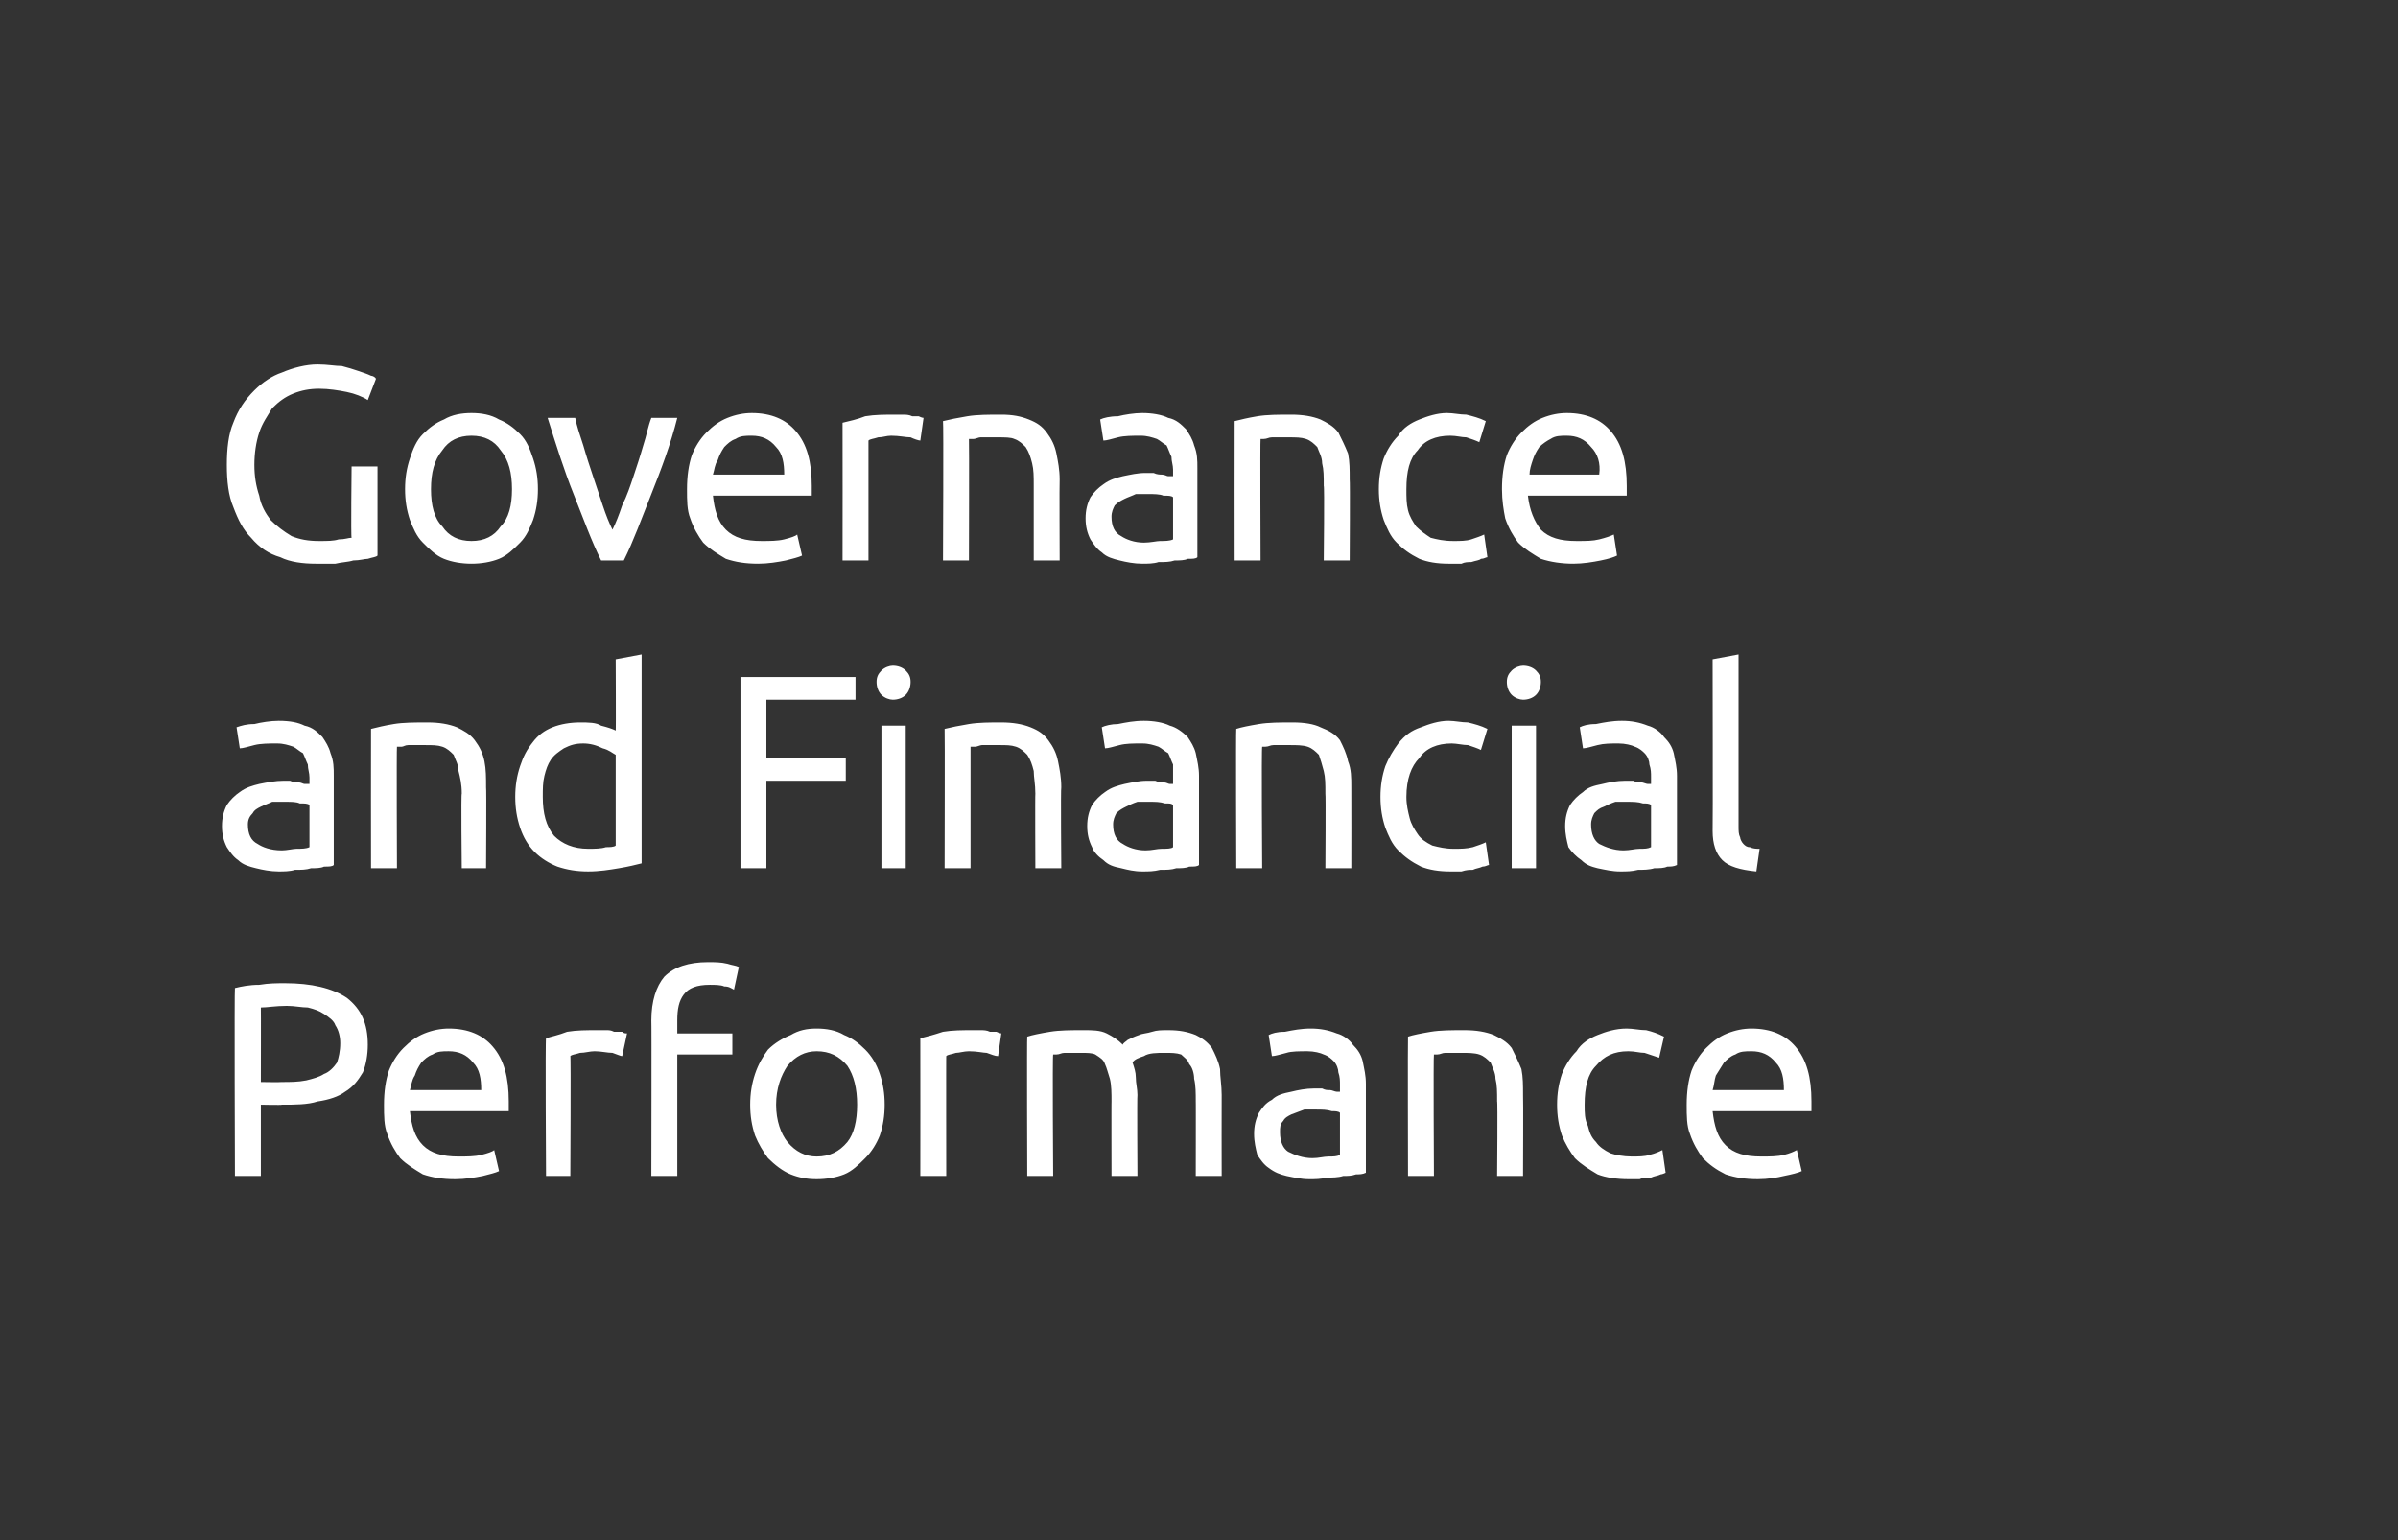
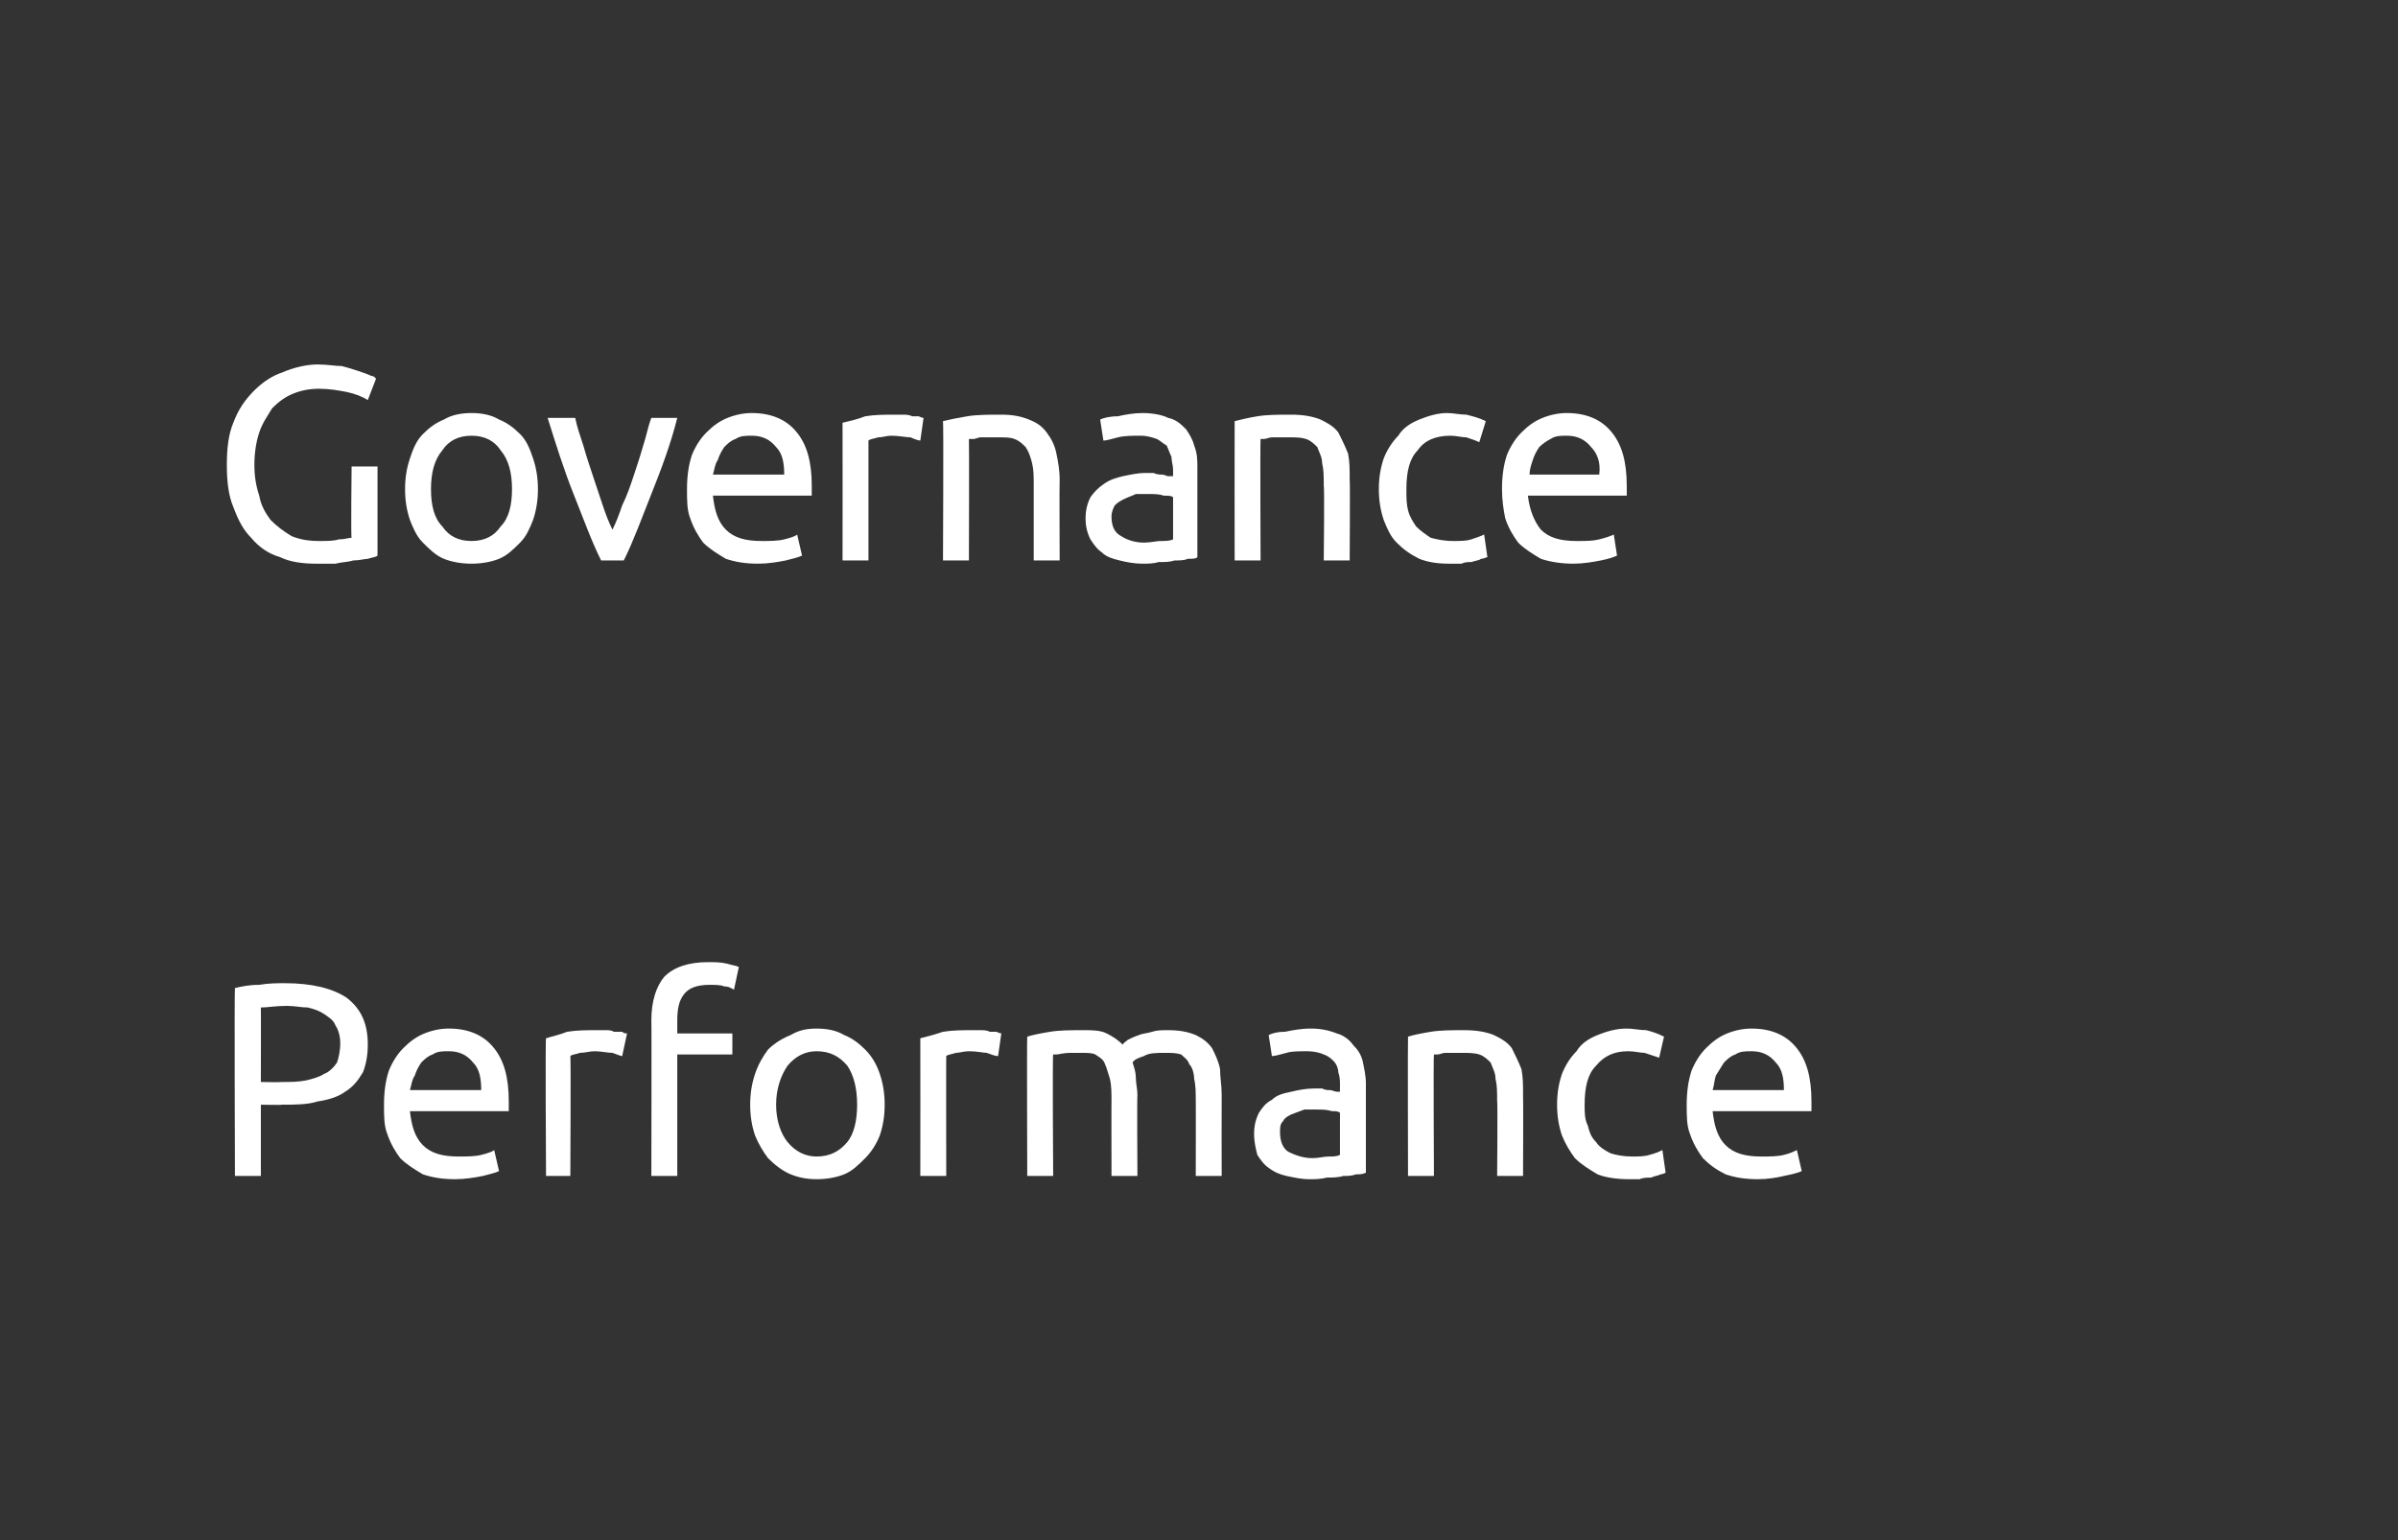
<svg xmlns="http://www.w3.org/2000/svg" version="1.1" width="148px" height="95.1px" viewBox="0 0 148 95.1">
  <rect x="0" y="0" width="148" height="95.1" fill="#333333" stroke="none" />
  <desc>Governance and Financial Performance</desc>
  <defs />
  <g id="Polygon67431">
-     <path d="M 17.6 60.7 C 19.2 60.7 20.5 61 21.4 61.6 C 22.3 62.3 22.7 63.2 22.7 64.5 C 22.7 65.1 22.6 65.7 22.4 66.2 C 22.1 66.7 21.8 67.1 21.3 67.4 C 20.9 67.7 20.3 67.9 19.6 68 C 19 68.2 18.2 68.2 17.4 68.2 C 17.42 68.23 16.1 68.2 16.1 68.2 L 16.1 72.6 L 14.5 72.6 C 14.5 72.6 14.46 60.98 14.5 61 C 14.9 60.9 15.4 60.8 16 60.8 C 16.6 60.7 17.1 60.7 17.6 60.7 Z M 17.7 62.1 C 17 62.1 16.5 62.2 16.1 62.2 C 16.11 62.19 16.1 66.8 16.1 66.8 C 16.1 66.8 17.35 66.82 17.4 66.8 C 17.9 66.8 18.4 66.8 18.9 66.7 C 19.3 66.6 19.7 66.5 20 66.3 C 20.3 66.2 20.6 65.9 20.8 65.6 C 20.9 65.3 21 64.9 21 64.4 C 21 64 20.9 63.6 20.7 63.3 C 20.6 63 20.3 62.8 20 62.6 C 19.7 62.4 19.4 62.3 19 62.2 C 18.6 62.2 18.2 62.1 17.7 62.1 Z M 23.7 68.2 C 23.7 67.4 23.8 66.7 24 66.1 C 24.2 65.6 24.5 65.1 24.9 64.7 C 25.3 64.3 25.7 64 26.2 63.8 C 26.7 63.6 27.2 63.5 27.7 63.5 C 28.9 63.5 29.8 63.9 30.4 64.6 C 31.1 65.4 31.4 66.5 31.4 68 C 31.4 68.1 31.4 68.2 31.4 68.3 C 31.4 68.4 31.4 68.5 31.4 68.6 C 31.4 68.6 25.3 68.6 25.3 68.6 C 25.4 69.5 25.6 70.2 26.1 70.7 C 26.6 71.2 27.3 71.4 28.3 71.4 C 28.8 71.4 29.3 71.4 29.7 71.3 C 30.1 71.2 30.4 71.1 30.5 71 C 30.5 71 30.8 72.3 30.8 72.3 C 30.6 72.4 30.2 72.5 29.8 72.6 C 29.3 72.7 28.7 72.8 28.1 72.8 C 27.3 72.8 26.7 72.7 26.1 72.5 C 25.6 72.2 25.1 71.9 24.7 71.5 C 24.4 71.1 24.1 70.6 23.9 70 C 23.7 69.5 23.7 68.9 23.7 68.2 Z M 29.7 67.3 C 29.7 66.6 29.6 66 29.2 65.6 C 28.8 65.1 28.3 64.9 27.7 64.9 C 27.3 64.9 27 64.9 26.7 65.1 C 26.4 65.2 26.2 65.4 26 65.6 C 25.8 65.9 25.7 66.1 25.6 66.4 C 25.4 66.7 25.4 67 25.3 67.3 C 25.3 67.3 29.7 67.3 29.7 67.3 Z M 36.9 63.6 C 37.1 63.6 37.2 63.6 37.4 63.6 C 37.6 63.6 37.7 63.6 37.9 63.7 C 38.1 63.7 38.2 63.7 38.4 63.7 C 38.5 63.8 38.6 63.8 38.7 63.8 C 38.7 63.8 38.4 65.2 38.4 65.2 C 38.3 65.2 38.1 65.1 37.8 65 C 37.5 65 37.1 64.9 36.7 64.9 C 36.4 64.9 36.1 65 35.8 65 C 35.5 65.1 35.3 65.1 35.2 65.2 C 35.24 65.17 35.2 72.6 35.2 72.6 L 33.7 72.6 C 33.7 72.6 33.65 64.13 33.7 64.1 C 34 64 34.5 63.9 35 63.7 C 35.6 63.6 36.2 63.6 36.9 63.6 Z M 43.7 59.4 C 44.1 59.4 44.5 59.4 44.9 59.5 C 45.2 59.6 45.4 59.6 45.6 59.7 C 45.6 59.7 45.3 61.1 45.3 61.1 C 45.1 61 45 60.9 44.7 60.9 C 44.5 60.8 44.1 60.8 43.8 60.8 C 43 60.8 42.5 61 42.2 61.4 C 41.9 61.8 41.8 62.3 41.8 63 C 41.8 62.99 41.8 63.8 41.8 63.8 L 45.2 63.8 L 45.2 65.1 L 41.8 65.1 L 41.8 72.6 L 40.2 72.6 C 40.2 72.6 40.22 62.96 40.2 63 C 40.2 61.8 40.5 60.9 41 60.3 C 41.6 59.7 42.5 59.4 43.7 59.4 Z M 54.6 68.2 C 54.6 68.9 54.5 69.5 54.3 70.1 C 54.1 70.6 53.8 71.1 53.4 71.5 C 53 71.9 52.6 72.3 52.1 72.5 C 51.6 72.7 51 72.8 50.4 72.8 C 49.8 72.8 49.3 72.7 48.8 72.5 C 48.3 72.3 47.8 71.9 47.4 71.5 C 47.1 71.1 46.8 70.6 46.6 70.1 C 46.4 69.5 46.3 68.9 46.3 68.2 C 46.3 67.5 46.4 66.9 46.6 66.3 C 46.8 65.7 47.1 65.2 47.4 64.8 C 47.8 64.4 48.3 64.1 48.8 63.9 C 49.3 63.6 49.8 63.5 50.4 63.5 C 51 63.5 51.6 63.6 52.1 63.9 C 52.6 64.1 53 64.4 53.4 64.8 C 53.8 65.2 54.1 65.7 54.3 66.3 C 54.5 66.9 54.6 67.5 54.6 68.2 Z M 52.9 68.2 C 52.9 67.2 52.7 66.4 52.3 65.8 C 51.8 65.2 51.2 64.9 50.4 64.9 C 49.7 64.9 49.1 65.2 48.6 65.8 C 48.2 66.4 47.9 67.2 47.9 68.2 C 47.9 69.2 48.2 70 48.6 70.5 C 49.1 71.1 49.7 71.4 50.4 71.4 C 51.2 71.4 51.8 71.1 52.3 70.5 C 52.7 70 52.9 69.2 52.9 68.2 Z M 60.1 63.6 C 60.2 63.6 60.4 63.6 60.5 63.6 C 60.7 63.6 60.9 63.6 61.1 63.7 C 61.2 63.7 61.4 63.7 61.5 63.7 C 61.7 63.8 61.8 63.8 61.8 63.8 C 61.8 63.8 61.6 65.2 61.6 65.2 C 61.4 65.2 61.2 65.1 60.9 65 C 60.7 65 60.3 64.9 59.8 64.9 C 59.5 64.9 59.2 65 59 65 C 58.7 65.1 58.5 65.1 58.4 65.2 C 58.39 65.17 58.4 72.6 58.4 72.6 L 56.8 72.6 C 56.8 72.6 56.81 64.13 56.8 64.1 C 57.2 64 57.6 63.9 58.2 63.7 C 58.8 63.6 59.4 63.6 60.1 63.6 Z M 63.4 64 C 63.7 63.9 64.2 63.8 64.8 63.7 C 65.4 63.6 66.1 63.6 66.9 63.6 C 67.4 63.6 67.9 63.6 68.3 63.8 C 68.7 64 69 64.2 69.3 64.5 C 69.3 64.4 69.5 64.3 69.6 64.2 C 69.8 64.1 70 64 70.3 63.9 C 70.5 63.8 70.8 63.8 71.1 63.7 C 71.4 63.6 71.7 63.6 72.1 63.6 C 72.8 63.6 73.3 63.7 73.8 63.9 C 74.2 64.1 74.5 64.3 74.8 64.7 C 75 65.1 75.2 65.5 75.3 66 C 75.3 66.5 75.4 67 75.4 67.6 C 75.39 67.63 75.4 72.6 75.4 72.6 L 73.8 72.6 C 73.8 72.6 73.81 67.97 73.8 68 C 73.8 67.5 73.8 67 73.7 66.6 C 73.7 66.3 73.6 65.9 73.4 65.7 C 73.3 65.4 73.1 65.3 72.9 65.1 C 72.6 65 72.3 65 71.9 65 C 71.4 65 70.9 65 70.6 65.2 C 70.3 65.3 70 65.4 69.9 65.6 C 70 65.9 70.1 66.2 70.1 66.5 C 70.1 66.9 70.2 67.2 70.2 67.6 C 70.17 67.63 70.2 72.6 70.2 72.6 L 68.6 72.6 C 68.6 72.6 68.59 67.97 68.6 68 C 68.6 67.5 68.6 67 68.5 66.6 C 68.4 66.3 68.3 65.9 68.2 65.7 C 68.1 65.4 67.9 65.3 67.6 65.1 C 67.4 65 67.1 65 66.7 65 C 66.5 65 66.4 65 66.2 65 C 66 65 65.8 65 65.7 65 C 65.5 65 65.4 65.1 65.2 65.1 C 65.1 65.1 65 65.1 65 65.1 C 64.95 65.13 65 72.6 65 72.6 L 63.4 72.6 C 63.4 72.6 63.37 64.01 63.4 64 Z M 81 71.5 C 81.4 71.5 81.7 71.4 82 71.4 C 82.3 71.4 82.5 71.4 82.7 71.3 C 82.7 71.3 82.7 68.7 82.7 68.7 C 82.6 68.6 82.4 68.6 82.2 68.6 C 81.9 68.5 81.6 68.5 81.2 68.5 C 81 68.5 80.7 68.5 80.5 68.5 C 80.2 68.6 80 68.7 79.7 68.8 C 79.5 68.9 79.3 69 79.2 69.2 C 79 69.4 79 69.6 79 69.9 C 79 70.5 79.2 70.9 79.5 71.1 C 79.9 71.3 80.4 71.5 81 71.5 Z M 80.9 63.5 C 81.5 63.5 82 63.6 82.5 63.8 C 82.9 63.9 83.3 64.2 83.5 64.5 C 83.8 64.8 84 65.1 84.1 65.5 C 84.2 66 84.3 66.4 84.3 66.9 C 84.3 66.9 84.3 72.4 84.3 72.4 C 84.1 72.5 83.9 72.5 83.7 72.5 C 83.4 72.6 83.2 72.6 82.9 72.6 C 82.6 72.7 82.2 72.7 81.9 72.7 C 81.5 72.8 81.2 72.8 80.8 72.8 C 80.3 72.8 79.9 72.7 79.4 72.6 C 79 72.5 78.7 72.4 78.3 72.1 C 78 71.9 77.8 71.6 77.6 71.3 C 77.5 70.9 77.4 70.5 77.4 70 C 77.4 69.5 77.5 69.1 77.7 68.7 C 77.9 68.4 78.1 68.1 78.5 67.9 C 78.8 67.6 79.2 67.5 79.7 67.4 C 80.1 67.3 80.6 67.2 81.1 67.2 C 81.3 67.2 81.4 67.2 81.6 67.2 C 81.8 67.3 81.9 67.3 82.1 67.3 C 82.2 67.3 82.4 67.4 82.5 67.4 C 82.6 67.4 82.7 67.4 82.7 67.4 C 82.7 67.4 82.7 67 82.7 67 C 82.7 66.7 82.7 66.5 82.6 66.2 C 82.6 66 82.5 65.7 82.3 65.5 C 82.2 65.4 82 65.2 81.7 65.1 C 81.5 65 81.1 64.9 80.7 64.9 C 80.2 64.9 79.7 64.9 79.4 65 C 79 65.1 78.7 65.2 78.5 65.2 C 78.5 65.2 78.3 63.9 78.3 63.9 C 78.5 63.8 78.8 63.7 79.3 63.7 C 79.8 63.6 80.3 63.5 80.9 63.5 Z M 86.9 64 C 87.2 63.9 87.7 63.8 88.3 63.7 C 88.9 63.6 89.6 63.6 90.4 63.6 C 91.1 63.6 91.7 63.7 92.2 63.9 C 92.6 64.1 93 64.3 93.3 64.7 C 93.5 65.1 93.7 65.5 93.9 66 C 94 66.5 94 67 94 67.6 C 94.02 67.63 94 72.6 94 72.6 L 92.4 72.6 C 92.4 72.6 92.44 67.97 92.4 68 C 92.4 67.4 92.4 67 92.3 66.6 C 92.3 66.2 92.1 65.9 92 65.6 C 91.8 65.4 91.6 65.2 91.3 65.1 C 91 65 90.6 65 90.2 65 C 90.1 65 89.9 65 89.7 65 C 89.5 65 89.3 65 89.2 65 C 89 65 88.9 65.1 88.7 65.1 C 88.6 65.1 88.5 65.1 88.5 65.1 C 88.46 65.13 88.5 72.6 88.5 72.6 L 86.9 72.6 C 86.9 72.6 86.88 64.01 86.9 64 Z M 100.5 72.8 C 99.8 72.8 99.1 72.7 98.6 72.5 C 98.1 72.2 97.6 71.9 97.2 71.5 C 96.9 71.1 96.6 70.6 96.4 70.1 C 96.2 69.5 96.1 68.9 96.1 68.2 C 96.1 67.5 96.2 66.9 96.4 66.3 C 96.6 65.8 96.9 65.3 97.3 64.9 C 97.6 64.4 98.1 64.1 98.6 63.9 C 99.1 63.7 99.7 63.5 100.4 63.5 C 100.8 63.5 101.2 63.6 101.6 63.6 C 102 63.7 102.3 63.8 102.7 64 C 102.7 64 102.4 65.3 102.4 65.3 C 102.1 65.2 101.8 65.1 101.5 65 C 101.2 65 100.9 64.9 100.5 64.9 C 99.6 64.9 99 65.2 98.5 65.8 C 98 66.3 97.8 67.1 97.8 68.2 C 97.8 68.7 97.8 69.1 98 69.5 C 98.1 69.9 98.2 70.2 98.5 70.5 C 98.7 70.8 99 71 99.4 71.2 C 99.7 71.3 100.2 71.4 100.7 71.4 C 101.1 71.4 101.5 71.4 101.8 71.3 C 102.2 71.2 102.4 71.1 102.6 71 C 102.6 71 102.8 72.4 102.8 72.4 C 102.8 72.4 102.6 72.5 102.5 72.5 C 102.3 72.6 102.1 72.6 101.9 72.7 C 101.7 72.7 101.4 72.7 101.2 72.8 C 100.9 72.8 100.7 72.8 100.5 72.8 Z M 104.1 68.2 C 104.1 67.4 104.2 66.7 104.4 66.1 C 104.6 65.6 104.9 65.1 105.3 64.7 C 105.7 64.3 106.1 64 106.6 63.8 C 107.1 63.6 107.6 63.5 108.1 63.5 C 109.3 63.5 110.2 63.9 110.8 64.6 C 111.5 65.4 111.8 66.5 111.8 68 C 111.8 68.1 111.8 68.2 111.8 68.3 C 111.8 68.4 111.8 68.5 111.8 68.6 C 111.8 68.6 105.7 68.6 105.7 68.6 C 105.8 69.5 106 70.2 106.5 70.7 C 107 71.2 107.7 71.4 108.7 71.4 C 109.2 71.4 109.7 71.4 110.1 71.3 C 110.5 71.2 110.7 71.1 110.9 71 C 110.9 71 111.2 72.3 111.2 72.3 C 111 72.4 110.6 72.5 110.1 72.6 C 109.7 72.7 109.1 72.8 108.5 72.8 C 107.7 72.8 107.1 72.7 106.5 72.5 C 105.9 72.2 105.5 71.9 105.1 71.5 C 104.8 71.1 104.5 70.6 104.3 70 C 104.1 69.5 104.1 68.9 104.1 68.2 Z M 110.1 67.3 C 110.1 66.6 110 66 109.6 65.6 C 109.2 65.1 108.7 64.9 108.1 64.9 C 107.7 64.9 107.4 64.9 107.1 65.1 C 106.8 65.2 106.6 65.4 106.4 65.6 C 106.2 65.9 106.1 66.1 105.9 66.4 C 105.8 66.7 105.8 67 105.7 67.3 C 105.7 67.3 110.1 67.3 110.1 67.3 Z " stroke="none" fill="#fff" />
+     <path d="M 17.6 60.7 C 19.2 60.7 20.5 61 21.4 61.6 C 22.3 62.3 22.7 63.2 22.7 64.5 C 22.7 65.1 22.6 65.7 22.4 66.2 C 22.1 66.7 21.8 67.1 21.3 67.4 C 20.9 67.7 20.3 67.9 19.6 68 C 19 68.2 18.2 68.2 17.4 68.2 C 17.42 68.23 16.1 68.2 16.1 68.2 L 16.1 72.6 L 14.5 72.6 C 14.5 72.6 14.46 60.98 14.5 61 C 14.9 60.9 15.4 60.8 16 60.8 C 16.6 60.7 17.1 60.7 17.6 60.7 Z M 17.7 62.1 C 17 62.1 16.5 62.2 16.1 62.2 C 16.11 62.19 16.1 66.8 16.1 66.8 C 16.1 66.8 17.35 66.82 17.4 66.8 C 17.9 66.8 18.4 66.8 18.9 66.7 C 19.3 66.6 19.7 66.5 20 66.3 C 20.3 66.2 20.6 65.9 20.8 65.6 C 20.9 65.3 21 64.9 21 64.4 C 21 64 20.9 63.6 20.7 63.3 C 20.6 63 20.3 62.8 20 62.6 C 19.7 62.4 19.4 62.3 19 62.2 C 18.6 62.2 18.2 62.1 17.7 62.1 Z M 23.7 68.2 C 23.7 67.4 23.8 66.7 24 66.1 C 24.2 65.6 24.5 65.1 24.9 64.7 C 25.3 64.3 25.7 64 26.2 63.8 C 26.7 63.6 27.2 63.5 27.7 63.5 C 28.9 63.5 29.8 63.9 30.4 64.6 C 31.1 65.4 31.4 66.5 31.4 68 C 31.4 68.1 31.4 68.2 31.4 68.3 C 31.4 68.4 31.4 68.5 31.4 68.6 C 31.4 68.6 25.3 68.6 25.3 68.6 C 25.4 69.5 25.6 70.2 26.1 70.7 C 26.6 71.2 27.3 71.4 28.3 71.4 C 28.8 71.4 29.3 71.4 29.7 71.3 C 30.1 71.2 30.4 71.1 30.5 71 C 30.5 71 30.8 72.3 30.8 72.3 C 30.6 72.4 30.2 72.5 29.8 72.6 C 29.3 72.7 28.7 72.8 28.1 72.8 C 27.3 72.8 26.7 72.7 26.1 72.5 C 25.6 72.2 25.1 71.9 24.7 71.5 C 24.4 71.1 24.1 70.6 23.9 70 C 23.7 69.5 23.7 68.9 23.7 68.2 Z M 29.7 67.3 C 29.7 66.6 29.6 66 29.2 65.6 C 28.8 65.1 28.3 64.9 27.7 64.9 C 27.3 64.9 27 64.9 26.7 65.1 C 26.4 65.2 26.2 65.4 26 65.6 C 25.8 65.9 25.7 66.1 25.6 66.4 C 25.4 66.7 25.4 67 25.3 67.3 C 25.3 67.3 29.7 67.3 29.7 67.3 Z M 36.9 63.6 C 37.1 63.6 37.2 63.6 37.4 63.6 C 37.6 63.6 37.7 63.6 37.9 63.7 C 38.1 63.7 38.2 63.7 38.4 63.7 C 38.5 63.8 38.6 63.8 38.7 63.8 C 38.7 63.8 38.4 65.2 38.4 65.2 C 38.3 65.2 38.1 65.1 37.8 65 C 37.5 65 37.1 64.9 36.7 64.9 C 36.4 64.9 36.1 65 35.8 65 C 35.5 65.1 35.3 65.1 35.2 65.2 C 35.24 65.17 35.2 72.6 35.2 72.6 L 33.7 72.6 C 33.7 72.6 33.65 64.13 33.7 64.1 C 34 64 34.5 63.9 35 63.7 C 35.6 63.6 36.2 63.6 36.9 63.6 Z M 43.7 59.4 C 44.1 59.4 44.5 59.4 44.9 59.5 C 45.2 59.6 45.4 59.6 45.6 59.7 C 45.6 59.7 45.3 61.1 45.3 61.1 C 45.1 61 45 60.9 44.7 60.9 C 44.5 60.8 44.1 60.8 43.8 60.8 C 43 60.8 42.5 61 42.2 61.4 C 41.9 61.8 41.8 62.3 41.8 63 C 41.8 62.99 41.8 63.8 41.8 63.8 L 45.2 63.8 L 45.2 65.1 L 41.8 65.1 L 41.8 72.6 L 40.2 72.6 C 40.2 72.6 40.22 62.96 40.2 63 C 40.2 61.8 40.5 60.9 41 60.3 C 41.6 59.7 42.5 59.4 43.7 59.4 Z M 54.6 68.2 C 54.6 68.9 54.5 69.5 54.3 70.1 C 54.1 70.6 53.8 71.1 53.4 71.5 C 53 71.9 52.6 72.3 52.1 72.5 C 51.6 72.7 51 72.8 50.4 72.8 C 49.8 72.8 49.3 72.7 48.8 72.5 C 48.3 72.3 47.8 71.9 47.4 71.5 C 47.1 71.1 46.8 70.6 46.6 70.1 C 46.4 69.5 46.3 68.9 46.3 68.2 C 46.3 67.5 46.4 66.9 46.6 66.3 C 46.8 65.7 47.1 65.2 47.4 64.8 C 47.8 64.4 48.3 64.1 48.8 63.9 C 49.3 63.6 49.8 63.5 50.4 63.5 C 51 63.5 51.6 63.6 52.1 63.9 C 52.6 64.1 53 64.4 53.4 64.8 C 53.8 65.2 54.1 65.7 54.3 66.3 C 54.5 66.9 54.6 67.5 54.6 68.2 Z M 52.9 68.2 C 52.9 67.2 52.7 66.4 52.3 65.8 C 51.8 65.2 51.2 64.9 50.4 64.9 C 49.7 64.9 49.1 65.2 48.6 65.8 C 48.2 66.4 47.9 67.2 47.9 68.2 C 47.9 69.2 48.2 70 48.6 70.5 C 49.1 71.1 49.7 71.4 50.4 71.4 C 51.2 71.4 51.8 71.1 52.3 70.5 C 52.7 70 52.9 69.2 52.9 68.2 Z M 60.1 63.6 C 60.2 63.6 60.4 63.6 60.5 63.6 C 60.7 63.6 60.9 63.6 61.1 63.7 C 61.2 63.7 61.4 63.7 61.5 63.7 C 61.7 63.8 61.8 63.8 61.8 63.8 C 61.8 63.8 61.6 65.2 61.6 65.2 C 61.4 65.2 61.2 65.1 60.9 65 C 60.7 65 60.3 64.9 59.8 64.9 C 59.5 64.9 59.2 65 59 65 C 58.7 65.1 58.5 65.1 58.4 65.2 C 58.39 65.17 58.4 72.6 58.4 72.6 L 56.8 72.6 C 56.8 72.6 56.81 64.13 56.8 64.1 C 57.2 64 57.6 63.9 58.2 63.7 C 58.8 63.6 59.4 63.6 60.1 63.6 Z M 63.4 64 C 63.7 63.9 64.2 63.8 64.8 63.7 C 65.4 63.6 66.1 63.6 66.9 63.6 C 67.4 63.6 67.9 63.6 68.3 63.8 C 68.7 64 69 64.2 69.3 64.5 C 69.3 64.4 69.5 64.3 69.6 64.2 C 69.8 64.1 70 64 70.3 63.9 C 70.5 63.8 70.8 63.8 71.1 63.7 C 71.4 63.6 71.7 63.6 72.1 63.6 C 72.8 63.6 73.3 63.7 73.8 63.9 C 74.2 64.1 74.5 64.3 74.8 64.7 C 75 65.1 75.2 65.5 75.3 66 C 75.3 66.5 75.4 67 75.4 67.6 C 75.39 67.63 75.4 72.6 75.4 72.6 L 73.8 72.6 C 73.8 72.6 73.81 67.97 73.8 68 C 73.8 67.5 73.8 67 73.7 66.6 C 73.7 66.3 73.6 65.9 73.4 65.7 C 73.3 65.4 73.1 65.3 72.9 65.1 C 72.6 65 72.3 65 71.9 65 C 71.4 65 70.9 65 70.6 65.2 C 70.3 65.3 70 65.4 69.9 65.6 C 70 65.9 70.1 66.2 70.1 66.5 C 70.1 66.9 70.2 67.2 70.2 67.6 C 70.17 67.63 70.2 72.6 70.2 72.6 L 68.6 72.6 C 68.6 72.6 68.59 67.97 68.6 68 C 68.6 67.5 68.6 67 68.5 66.6 C 68.4 66.3 68.3 65.9 68.2 65.7 C 68.1 65.4 67.9 65.3 67.6 65.1 C 67.4 65 67.1 65 66.7 65 C 66.5 65 66.4 65 66.2 65 C 65.5 65 65.4 65.1 65.2 65.1 C 65.1 65.1 65 65.1 65 65.1 C 64.95 65.13 65 72.6 65 72.6 L 63.4 72.6 C 63.4 72.6 63.37 64.01 63.4 64 Z M 81 71.5 C 81.4 71.5 81.7 71.4 82 71.4 C 82.3 71.4 82.5 71.4 82.7 71.3 C 82.7 71.3 82.7 68.7 82.7 68.7 C 82.6 68.6 82.4 68.6 82.2 68.6 C 81.9 68.5 81.6 68.5 81.2 68.5 C 81 68.5 80.7 68.5 80.5 68.5 C 80.2 68.6 80 68.7 79.7 68.8 C 79.5 68.9 79.3 69 79.2 69.2 C 79 69.4 79 69.6 79 69.9 C 79 70.5 79.2 70.9 79.5 71.1 C 79.9 71.3 80.4 71.5 81 71.5 Z M 80.9 63.5 C 81.5 63.5 82 63.6 82.5 63.8 C 82.9 63.9 83.3 64.2 83.5 64.5 C 83.8 64.8 84 65.1 84.1 65.5 C 84.2 66 84.3 66.4 84.3 66.9 C 84.3 66.9 84.3 72.4 84.3 72.4 C 84.1 72.5 83.9 72.5 83.7 72.5 C 83.4 72.6 83.2 72.6 82.9 72.6 C 82.6 72.7 82.2 72.7 81.9 72.7 C 81.5 72.8 81.2 72.8 80.8 72.8 C 80.3 72.8 79.9 72.7 79.4 72.6 C 79 72.5 78.7 72.4 78.3 72.1 C 78 71.9 77.8 71.6 77.6 71.3 C 77.5 70.9 77.4 70.5 77.4 70 C 77.4 69.5 77.5 69.1 77.7 68.7 C 77.9 68.4 78.1 68.1 78.5 67.9 C 78.8 67.6 79.2 67.5 79.7 67.4 C 80.1 67.3 80.6 67.2 81.1 67.2 C 81.3 67.2 81.4 67.2 81.6 67.2 C 81.8 67.3 81.9 67.3 82.1 67.3 C 82.2 67.3 82.4 67.4 82.5 67.4 C 82.6 67.4 82.7 67.4 82.7 67.4 C 82.7 67.4 82.7 67 82.7 67 C 82.7 66.7 82.7 66.5 82.6 66.2 C 82.6 66 82.5 65.7 82.3 65.5 C 82.2 65.4 82 65.2 81.7 65.1 C 81.5 65 81.1 64.9 80.7 64.9 C 80.2 64.9 79.7 64.9 79.4 65 C 79 65.1 78.7 65.2 78.5 65.2 C 78.5 65.2 78.3 63.9 78.3 63.9 C 78.5 63.8 78.8 63.7 79.3 63.7 C 79.8 63.6 80.3 63.5 80.9 63.5 Z M 86.9 64 C 87.2 63.9 87.7 63.8 88.3 63.7 C 88.9 63.6 89.6 63.6 90.4 63.6 C 91.1 63.6 91.7 63.7 92.2 63.9 C 92.6 64.1 93 64.3 93.3 64.7 C 93.5 65.1 93.7 65.5 93.9 66 C 94 66.5 94 67 94 67.6 C 94.02 67.63 94 72.6 94 72.6 L 92.4 72.6 C 92.4 72.6 92.44 67.97 92.4 68 C 92.4 67.4 92.4 67 92.3 66.6 C 92.3 66.2 92.1 65.9 92 65.6 C 91.8 65.4 91.6 65.2 91.3 65.1 C 91 65 90.6 65 90.2 65 C 90.1 65 89.9 65 89.7 65 C 89.5 65 89.3 65 89.2 65 C 89 65 88.9 65.1 88.7 65.1 C 88.6 65.1 88.5 65.1 88.5 65.1 C 88.46 65.13 88.5 72.6 88.5 72.6 L 86.9 72.6 C 86.9 72.6 86.88 64.01 86.9 64 Z M 100.5 72.8 C 99.8 72.8 99.1 72.7 98.6 72.5 C 98.1 72.2 97.6 71.9 97.2 71.5 C 96.9 71.1 96.6 70.6 96.4 70.1 C 96.2 69.5 96.1 68.9 96.1 68.2 C 96.1 67.5 96.2 66.9 96.4 66.3 C 96.6 65.8 96.9 65.3 97.3 64.9 C 97.6 64.4 98.1 64.1 98.6 63.9 C 99.1 63.7 99.7 63.5 100.4 63.5 C 100.8 63.5 101.2 63.6 101.6 63.6 C 102 63.7 102.3 63.8 102.7 64 C 102.7 64 102.4 65.3 102.4 65.3 C 102.1 65.2 101.8 65.1 101.5 65 C 101.2 65 100.9 64.9 100.5 64.9 C 99.6 64.9 99 65.2 98.5 65.8 C 98 66.3 97.8 67.1 97.8 68.2 C 97.8 68.7 97.8 69.1 98 69.5 C 98.1 69.9 98.2 70.2 98.5 70.5 C 98.7 70.8 99 71 99.4 71.2 C 99.7 71.3 100.2 71.4 100.7 71.4 C 101.1 71.4 101.5 71.4 101.8 71.3 C 102.2 71.2 102.4 71.1 102.6 71 C 102.6 71 102.8 72.4 102.8 72.4 C 102.8 72.4 102.6 72.5 102.5 72.5 C 102.3 72.6 102.1 72.6 101.9 72.7 C 101.7 72.7 101.4 72.7 101.2 72.8 C 100.9 72.8 100.7 72.8 100.5 72.8 Z M 104.1 68.2 C 104.1 67.4 104.2 66.7 104.4 66.1 C 104.6 65.6 104.9 65.1 105.3 64.7 C 105.7 64.3 106.1 64 106.6 63.8 C 107.1 63.6 107.6 63.5 108.1 63.5 C 109.3 63.5 110.2 63.9 110.8 64.6 C 111.5 65.4 111.8 66.5 111.8 68 C 111.8 68.1 111.8 68.2 111.8 68.3 C 111.8 68.4 111.8 68.5 111.8 68.6 C 111.8 68.6 105.7 68.6 105.7 68.6 C 105.8 69.5 106 70.2 106.5 70.7 C 107 71.2 107.7 71.4 108.7 71.4 C 109.2 71.4 109.7 71.4 110.1 71.3 C 110.5 71.2 110.7 71.1 110.9 71 C 110.9 71 111.2 72.3 111.2 72.3 C 111 72.4 110.6 72.5 110.1 72.6 C 109.7 72.7 109.1 72.8 108.5 72.8 C 107.7 72.8 107.1 72.7 106.5 72.5 C 105.9 72.2 105.5 71.9 105.1 71.5 C 104.8 71.1 104.5 70.6 104.3 70 C 104.1 69.5 104.1 68.9 104.1 68.2 Z M 110.1 67.3 C 110.1 66.6 110 66 109.6 65.6 C 109.2 65.1 108.7 64.9 108.1 64.9 C 107.7 64.9 107.4 64.9 107.1 65.1 C 106.8 65.2 106.6 65.4 106.4 65.6 C 106.2 65.9 106.1 66.1 105.9 66.4 C 105.8 66.7 105.8 67 105.7 67.3 C 105.7 67.3 110.1 67.3 110.1 67.3 Z " stroke="none" fill="#fff" />
  </g>
  <g id="Polygon67430">
-     <path d="M 17.4 52.5 C 17.7 52.5 18.1 52.4 18.3 52.4 C 18.6 52.4 18.9 52.4 19.1 52.3 C 19.1 52.3 19.1 49.7 19.1 49.7 C 19 49.6 18.8 49.6 18.5 49.6 C 18.3 49.5 18 49.5 17.6 49.5 C 17.4 49.5 17.1 49.5 16.8 49.5 C 16.6 49.6 16.3 49.7 16.1 49.8 C 15.9 49.9 15.7 50 15.6 50.2 C 15.4 50.4 15.3 50.6 15.3 50.9 C 15.3 51.5 15.5 51.9 15.9 52.1 C 16.2 52.3 16.7 52.5 17.4 52.5 Z M 17.2 44.5 C 17.9 44.5 18.4 44.6 18.8 44.8 C 19.3 44.9 19.6 45.2 19.9 45.5 C 20.1 45.8 20.3 46.1 20.4 46.5 C 20.6 47 20.6 47.4 20.6 47.9 C 20.6 47.9 20.6 53.4 20.6 53.4 C 20.5 53.5 20.3 53.5 20 53.5 C 19.8 53.6 19.5 53.6 19.2 53.6 C 18.9 53.7 18.6 53.7 18.2 53.7 C 17.9 53.8 17.5 53.8 17.2 53.8 C 16.7 53.8 16.2 53.7 15.8 53.6 C 15.4 53.5 15 53.4 14.7 53.1 C 14.4 52.9 14.2 52.6 14 52.3 C 13.8 51.9 13.7 51.5 13.7 51 C 13.7 50.5 13.8 50.1 14 49.7 C 14.2 49.4 14.5 49.1 14.8 48.9 C 15.2 48.6 15.6 48.5 16 48.4 C 16.5 48.3 17 48.2 17.5 48.2 C 17.6 48.2 17.8 48.2 17.9 48.2 C 18.1 48.3 18.3 48.3 18.4 48.3 C 18.6 48.3 18.7 48.4 18.8 48.4 C 18.9 48.4 19 48.4 19.1 48.4 C 19.1 48.4 19.1 48 19.1 48 C 19.1 47.7 19 47.5 19 47.2 C 18.9 47 18.8 46.7 18.7 46.5 C 18.5 46.4 18.3 46.2 18.1 46.1 C 17.8 46 17.5 45.9 17.1 45.9 C 16.6 45.9 16.1 45.9 15.7 46 C 15.3 46.1 15 46.2 14.8 46.2 C 14.8 46.2 14.6 44.9 14.6 44.9 C 14.9 44.8 15.2 44.7 15.7 44.7 C 16.1 44.6 16.7 44.5 17.2 44.5 Z M 22.9 45 C 23.3 44.9 23.7 44.8 24.3 44.7 C 24.9 44.6 25.6 44.6 26.4 44.6 C 27.1 44.6 27.7 44.7 28.2 44.9 C 28.6 45.1 29 45.3 29.3 45.7 C 29.6 46.1 29.8 46.5 29.9 47 C 30 47.5 30 48 30 48.6 C 30.03 48.63 30 53.6 30 53.6 L 28.5 53.6 C 28.5 53.6 28.45 48.97 28.5 49 C 28.5 48.4 28.4 48 28.3 47.6 C 28.3 47.2 28.1 46.9 28 46.6 C 27.8 46.4 27.6 46.2 27.3 46.1 C 27 46 26.7 46 26.2 46 C 26.1 46 25.9 46 25.7 46 C 25.5 46 25.4 46 25.2 46 C 25 46 24.9 46.1 24.8 46.1 C 24.6 46.1 24.5 46.1 24.5 46.1 C 24.47 46.13 24.5 53.6 24.5 53.6 L 22.9 53.6 C 22.9 53.6 22.89 45.01 22.9 45 Z M 38 46.6 C 37.8 46.5 37.6 46.3 37.2 46.2 C 36.8 46 36.4 45.9 36 45.9 C 35.5 45.9 35.2 46 34.8 46.2 C 34.5 46.4 34.2 46.6 34 46.9 C 33.8 47.2 33.7 47.5 33.6 47.9 C 33.5 48.3 33.5 48.7 33.5 49.2 C 33.5 50.2 33.7 51 34.2 51.6 C 34.7 52.1 35.4 52.4 36.3 52.4 C 36.7 52.4 37.1 52.4 37.4 52.3 C 37.6 52.3 37.9 52.3 38 52.2 C 38 52.2 38 46.6 38 46.6 Z M 38 40.7 L 39.6 40.4 C 39.6 40.4 39.6 53.34 39.6 53.3 C 39.2 53.4 38.8 53.5 38.2 53.6 C 37.6 53.7 37 53.8 36.3 53.8 C 35.6 53.8 35 53.7 34.4 53.5 C 33.9 53.3 33.4 53 33 52.6 C 32.6 52.2 32.3 51.7 32.1 51.1 C 31.9 50.5 31.8 49.9 31.8 49.2 C 31.8 48.5 31.9 47.9 32.1 47.3 C 32.3 46.7 32.5 46.3 32.9 45.8 C 33.2 45.4 33.6 45.1 34.1 44.9 C 34.6 44.7 35.2 44.6 35.8 44.6 C 36.3 44.6 36.8 44.6 37.1 44.8 C 37.5 44.9 37.8 45 38 45.1 C 38.02 45.15 38 40.7 38 40.7 Z M 45.7 53.6 L 45.7 41.8 L 52.8 41.8 L 52.8 43.2 L 47.3 43.2 L 47.3 46.8 L 52.2 46.8 L 52.2 48.2 L 47.3 48.2 L 47.3 53.6 L 45.7 53.6 Z M 55.9 53.6 L 54.4 53.6 L 54.4 44.8 L 55.9 44.8 L 55.9 53.6 Z M 55.1 43.2 C 54.9 43.2 54.6 43.1 54.4 42.9 C 54.2 42.7 54.1 42.4 54.1 42.1 C 54.1 41.8 54.2 41.6 54.4 41.4 C 54.6 41.2 54.9 41.1 55.1 41.1 C 55.4 41.1 55.7 41.2 55.9 41.4 C 56.1 41.6 56.2 41.8 56.2 42.1 C 56.2 42.4 56.1 42.7 55.9 42.9 C 55.7 43.1 55.4 43.2 55.1 43.2 Z M 58.3 45 C 58.7 44.9 59.2 44.8 59.8 44.7 C 60.4 44.6 61.1 44.6 61.8 44.6 C 62.5 44.6 63.1 44.7 63.6 44.9 C 64.1 45.1 64.4 45.3 64.7 45.7 C 65 46.1 65.2 46.5 65.3 47 C 65.4 47.5 65.5 48 65.5 48.6 C 65.46 48.63 65.5 53.6 65.5 53.6 L 63.9 53.6 C 63.9 53.6 63.88 48.97 63.9 49 C 63.9 48.4 63.8 48 63.8 47.6 C 63.7 47.2 63.6 46.9 63.4 46.6 C 63.2 46.4 63 46.2 62.7 46.1 C 62.4 46 62.1 46 61.7 46 C 61.5 46 61.3 46 61.1 46 C 61 46 60.8 46 60.6 46 C 60.5 46 60.3 46.1 60.2 46.1 C 60.1 46.1 60 46.1 59.9 46.1 C 59.9 46.13 59.9 53.6 59.9 53.6 L 58.3 53.6 C 58.3 53.6 58.32 45.01 58.3 45 Z M 70.7 52.5 C 71.1 52.5 71.4 52.4 71.7 52.4 C 72 52.4 72.3 52.4 72.4 52.3 C 72.4 52.3 72.4 49.7 72.4 49.7 C 72.3 49.6 72.2 49.6 71.9 49.6 C 71.6 49.5 71.3 49.5 71 49.5 C 70.7 49.5 70.5 49.5 70.2 49.5 C 69.9 49.6 69.7 49.7 69.5 49.8 C 69.3 49.9 69.1 50 68.9 50.2 C 68.8 50.4 68.7 50.6 68.7 50.9 C 68.7 51.5 68.9 51.9 69.3 52.1 C 69.6 52.3 70.1 52.5 70.7 52.5 Z M 70.6 44.5 C 71.2 44.5 71.8 44.6 72.2 44.8 C 72.6 44.9 73 45.2 73.3 45.5 C 73.5 45.8 73.7 46.1 73.8 46.5 C 73.9 47 74 47.4 74 47.9 C 74 47.9 74 53.4 74 53.4 C 73.9 53.5 73.7 53.5 73.4 53.5 C 73.2 53.6 72.9 53.6 72.6 53.6 C 72.3 53.7 72 53.7 71.6 53.7 C 71.2 53.8 70.9 53.8 70.5 53.8 C 70 53.8 69.6 53.7 69.2 53.6 C 68.7 53.5 68.4 53.4 68.1 53.1 C 67.8 52.9 67.5 52.6 67.4 52.3 C 67.2 51.9 67.1 51.5 67.1 51 C 67.1 50.5 67.2 50.1 67.4 49.7 C 67.6 49.4 67.9 49.1 68.2 48.9 C 68.6 48.6 69 48.5 69.4 48.4 C 69.9 48.3 70.3 48.2 70.8 48.2 C 71 48.2 71.2 48.2 71.3 48.2 C 71.5 48.3 71.7 48.3 71.8 48.3 C 72 48.3 72.1 48.4 72.2 48.4 C 72.3 48.4 72.4 48.4 72.4 48.4 C 72.4 48.4 72.4 48 72.4 48 C 72.4 47.7 72.4 47.5 72.4 47.2 C 72.3 47 72.2 46.7 72.1 46.5 C 71.9 46.4 71.7 46.2 71.5 46.1 C 71.2 46 70.9 45.9 70.5 45.9 C 69.9 45.9 69.5 45.9 69.1 46 C 68.7 46.1 68.4 46.2 68.2 46.2 C 68.2 46.2 68 44.9 68 44.9 C 68.2 44.8 68.6 44.7 69 44.7 C 69.5 44.6 70 44.5 70.6 44.5 Z M 76.3 45 C 76.6 44.9 77.1 44.8 77.7 44.7 C 78.3 44.6 79 44.6 79.8 44.6 C 80.5 44.6 81.1 44.7 81.5 44.9 C 82 45.1 82.4 45.3 82.7 45.7 C 82.9 46.1 83.1 46.5 83.2 47 C 83.4 47.5 83.4 48 83.4 48.6 C 83.41 48.63 83.4 53.6 83.4 53.6 L 81.8 53.6 C 81.8 53.6 81.83 48.97 81.8 49 C 81.8 48.4 81.8 48 81.7 47.6 C 81.6 47.2 81.5 46.9 81.4 46.6 C 81.2 46.4 81 46.2 80.7 46.1 C 80.4 46 80 46 79.6 46 C 79.5 46 79.3 46 79.1 46 C 78.9 46 78.7 46 78.6 46 C 78.4 46 78.3 46.1 78.1 46.1 C 78 46.1 77.9 46.1 77.9 46.1 C 77.85 46.13 77.9 53.6 77.9 53.6 L 76.3 53.6 C 76.3 53.6 76.27 45.01 76.3 45 Z M 89.5 53.8 C 88.8 53.8 88.2 53.7 87.7 53.5 C 87.1 53.2 86.7 52.9 86.3 52.5 C 85.9 52.1 85.7 51.6 85.5 51.1 C 85.3 50.5 85.2 49.9 85.2 49.2 C 85.2 48.5 85.3 47.9 85.5 47.3 C 85.7 46.8 86 46.3 86.3 45.9 C 86.7 45.4 87.1 45.1 87.7 44.9 C 88.2 44.7 88.8 44.5 89.4 44.5 C 89.8 44.5 90.2 44.6 90.6 44.6 C 91 44.7 91.4 44.8 91.8 45 C 91.8 45 91.4 46.3 91.4 46.3 C 91.2 46.2 90.9 46.1 90.6 46 C 90.3 46 89.9 45.9 89.6 45.9 C 88.7 45.9 88 46.2 87.6 46.8 C 87.1 47.3 86.8 48.1 86.8 49.2 C 86.8 49.7 86.9 50.1 87 50.5 C 87.1 50.9 87.3 51.2 87.5 51.5 C 87.7 51.8 88 52 88.4 52.2 C 88.8 52.3 89.2 52.4 89.7 52.4 C 90.2 52.4 90.5 52.4 90.9 52.3 C 91.2 52.2 91.5 52.1 91.7 52 C 91.7 52 91.9 53.4 91.9 53.4 C 91.8 53.4 91.7 53.5 91.5 53.5 C 91.3 53.6 91.1 53.6 90.9 53.7 C 90.7 53.7 90.5 53.7 90.2 53.8 C 90 53.8 89.8 53.8 89.5 53.8 Z M 94.8 53.6 L 93.3 53.6 L 93.3 44.8 L 94.8 44.8 L 94.8 53.6 Z M 94 43.2 C 93.8 43.2 93.5 43.1 93.3 42.9 C 93.1 42.7 93 42.4 93 42.1 C 93 41.8 93.1 41.6 93.3 41.4 C 93.5 41.2 93.8 41.1 94 41.1 C 94.3 41.1 94.6 41.2 94.8 41.4 C 95 41.6 95.1 41.8 95.1 42.1 C 95.1 42.4 95 42.7 94.8 42.9 C 94.6 43.1 94.3 43.2 94 43.2 Z M 100.2 52.5 C 100.6 52.5 100.9 52.4 101.2 52.4 C 101.5 52.4 101.7 52.4 101.9 52.3 C 101.9 52.3 101.9 49.7 101.9 49.7 C 101.8 49.6 101.6 49.6 101.4 49.6 C 101.1 49.5 100.8 49.5 100.4 49.5 C 100.2 49.5 100 49.5 99.7 49.5 C 99.4 49.6 99.2 49.7 99 49.8 C 98.7 49.9 98.6 50 98.4 50.2 C 98.3 50.4 98.2 50.6 98.2 50.9 C 98.2 51.5 98.4 51.9 98.7 52.1 C 99.1 52.3 99.6 52.5 100.2 52.5 Z M 100.1 44.5 C 100.7 44.5 101.2 44.6 101.7 44.8 C 102.1 44.9 102.5 45.2 102.7 45.5 C 103 45.8 103.2 46.1 103.3 46.5 C 103.4 47 103.5 47.4 103.5 47.9 C 103.5 47.9 103.5 53.4 103.5 53.4 C 103.3 53.5 103.1 53.5 102.9 53.5 C 102.7 53.6 102.4 53.6 102.1 53.6 C 101.8 53.7 101.4 53.7 101.1 53.7 C 100.7 53.8 100.4 53.8 100 53.8 C 99.5 53.8 99.1 53.7 98.6 53.6 C 98.2 53.5 97.9 53.4 97.6 53.1 C 97.3 52.9 97 52.6 96.8 52.3 C 96.7 51.9 96.6 51.5 96.6 51 C 96.6 50.5 96.7 50.1 96.9 49.7 C 97.1 49.4 97.4 49.1 97.7 48.9 C 98 48.6 98.4 48.5 98.9 48.4 C 99.3 48.3 99.8 48.2 100.3 48.2 C 100.5 48.2 100.6 48.2 100.8 48.2 C 101 48.3 101.1 48.3 101.3 48.3 C 101.4 48.3 101.6 48.4 101.7 48.4 C 101.8 48.4 101.9 48.4 101.9 48.4 C 101.9 48.4 101.9 48 101.9 48 C 101.9 47.7 101.9 47.5 101.8 47.2 C 101.8 47 101.7 46.7 101.5 46.5 C 101.4 46.4 101.2 46.2 100.9 46.1 C 100.7 46 100.3 45.9 99.9 45.9 C 99.4 45.9 99 45.9 98.6 46 C 98.2 46.1 97.9 46.2 97.7 46.2 C 97.7 46.2 97.5 44.9 97.5 44.9 C 97.7 44.8 98 44.7 98.5 44.7 C 99 44.6 99.5 44.5 100.1 44.5 Z M 108.4 53.8 C 107.4 53.7 106.7 53.5 106.3 53.1 C 105.9 52.7 105.7 52.1 105.7 51.3 C 105.72 51.28 105.7 40.7 105.7 40.7 L 107.3 40.4 C 107.3 40.4 107.3 51.03 107.3 51 C 107.3 51.3 107.3 51.5 107.4 51.7 C 107.4 51.8 107.5 52 107.6 52.1 C 107.7 52.2 107.8 52.3 108 52.3 C 108.2 52.4 108.4 52.4 108.6 52.4 C 108.6 52.4 108.4 53.8 108.4 53.8 Z " stroke="none" fill="#fff" />
-   </g>
+     </g>
  <g id="Polygon67429">
    <path d="M 21.7 28.8 L 23.3 28.8 C 23.3 28.8 23.3 34.31 23.3 34.3 C 23.2 34.4 23 34.4 22.7 34.5 C 22.5 34.5 22.2 34.6 21.8 34.6 C 21.5 34.7 21.1 34.7 20.7 34.8 C 20.3 34.8 19.9 34.8 19.5 34.8 C 18.7 34.8 17.9 34.7 17.3 34.4 C 16.6 34.2 16 33.8 15.5 33.2 C 15 32.7 14.7 32.1 14.4 31.3 C 14.1 30.6 14 29.7 14 28.7 C 14 27.7 14.1 26.8 14.4 26.1 C 14.7 25.3 15.1 24.7 15.7 24.1 C 16.2 23.6 16.8 23.2 17.4 23 C 18.1 22.7 18.9 22.5 19.6 22.5 C 20.2 22.5 20.7 22.6 21.1 22.6 C 21.5 22.7 21.8 22.8 22.1 22.9 C 22.4 23 22.7 23.1 22.9 23.2 C 23 23.2 23.2 23.3 23.2 23.4 C 23.2 23.4 22.7 24.7 22.7 24.7 C 22.4 24.5 21.9 24.3 21.4 24.2 C 20.9 24.1 20.3 24 19.7 24 C 19.1 24 18.6 24.1 18.1 24.3 C 17.6 24.5 17.2 24.8 16.8 25.2 C 16.5 25.7 16.2 26.1 16 26.7 C 15.8 27.3 15.7 28 15.7 28.7 C 15.7 29.4 15.8 30 16 30.6 C 16.1 31.2 16.4 31.7 16.7 32.1 C 17.1 32.5 17.5 32.8 18 33.1 C 18.5 33.3 19 33.4 19.7 33.4 C 20.2 33.4 20.6 33.4 20.9 33.3 C 21.3 33.3 21.5 33.2 21.7 33.2 C 21.65 33.18 21.7 28.8 21.7 28.8 Z M 33.2 30.2 C 33.2 30.9 33.1 31.5 32.9 32.1 C 32.7 32.6 32.5 33.1 32.1 33.5 C 31.7 33.9 31.3 34.3 30.8 34.5 C 30.3 34.7 29.7 34.8 29.1 34.8 C 28.5 34.8 27.9 34.7 27.4 34.5 C 26.9 34.3 26.5 33.9 26.1 33.5 C 25.7 33.1 25.5 32.6 25.3 32.1 C 25.1 31.5 25 30.9 25 30.2 C 25 29.5 25.1 28.9 25.3 28.3 C 25.5 27.7 25.7 27.2 26.1 26.8 C 26.5 26.4 26.9 26.1 27.4 25.9 C 27.9 25.6 28.5 25.5 29.1 25.5 C 29.7 25.5 30.3 25.6 30.8 25.9 C 31.3 26.1 31.7 26.4 32.1 26.8 C 32.5 27.2 32.7 27.7 32.9 28.3 C 33.1 28.9 33.2 29.5 33.2 30.2 Z M 31.6 30.2 C 31.6 29.2 31.4 28.4 30.9 27.8 C 30.5 27.2 29.9 26.9 29.1 26.9 C 28.3 26.9 27.7 27.2 27.3 27.8 C 26.8 28.4 26.6 29.2 26.6 30.2 C 26.6 31.2 26.8 32 27.3 32.5 C 27.7 33.1 28.3 33.4 29.1 33.4 C 29.9 33.4 30.5 33.1 30.9 32.5 C 31.4 32 31.6 31.2 31.6 30.2 Z M 41.8 25.8 C 41.4 27.4 40.8 29 40.2 30.5 C 39.6 32 39.1 33.4 38.5 34.6 C 38.5 34.6 37.1 34.6 37.1 34.6 C 36.5 33.4 36 32 35.4 30.5 C 34.8 29 34.3 27.4 33.8 25.8 C 33.8 25.8 35.5 25.8 35.5 25.8 C 35.6 26.3 35.8 26.9 36 27.5 C 36.2 28.2 36.4 28.8 36.6 29.4 C 36.8 30 37 30.6 37.2 31.2 C 37.4 31.8 37.6 32.3 37.8 32.7 C 38 32.3 38.2 31.8 38.4 31.2 C 38.7 30.6 38.9 30 39.1 29.4 C 39.3 28.8 39.5 28.2 39.7 27.5 C 39.9 26.9 40 26.3 40.2 25.8 C 40.2 25.8 41.8 25.8 41.8 25.8 Z M 42.4 30.2 C 42.4 29.4 42.5 28.7 42.7 28.1 C 42.9 27.6 43.2 27.1 43.6 26.7 C 44 26.3 44.4 26 44.9 25.8 C 45.4 25.6 45.9 25.5 46.4 25.5 C 47.6 25.5 48.5 25.9 49.1 26.6 C 49.8 27.4 50.1 28.5 50.1 30 C 50.1 30.1 50.1 30.2 50.1 30.3 C 50.1 30.4 50.1 30.5 50.1 30.6 C 50.1 30.6 44 30.6 44 30.6 C 44.1 31.5 44.3 32.2 44.8 32.7 C 45.3 33.2 46 33.4 47 33.4 C 47.5 33.4 48 33.4 48.4 33.3 C 48.8 33.2 49.1 33.1 49.2 33 C 49.2 33 49.5 34.3 49.5 34.3 C 49.3 34.4 48.9 34.5 48.5 34.6 C 48 34.7 47.4 34.8 46.8 34.8 C 46 34.8 45.4 34.7 44.8 34.5 C 44.3 34.2 43.8 33.9 43.4 33.5 C 43.1 33.1 42.8 32.6 42.6 32 C 42.4 31.5 42.4 30.9 42.4 30.2 Z M 48.4 29.3 C 48.4 28.6 48.3 28 47.9 27.6 C 47.5 27.1 47 26.9 46.4 26.9 C 46 26.9 45.7 26.9 45.4 27.1 C 45.1 27.2 44.9 27.4 44.7 27.6 C 44.5 27.9 44.4 28.1 44.3 28.4 C 44.1 28.7 44.1 29 44 29.3 C 44 29.3 48.4 29.3 48.4 29.3 Z M 55.3 25.6 C 55.4 25.6 55.6 25.6 55.7 25.6 C 55.9 25.6 56.1 25.6 56.3 25.7 C 56.4 25.7 56.6 25.7 56.7 25.7 C 56.9 25.8 57 25.8 57 25.8 C 57 25.8 56.8 27.2 56.8 27.2 C 56.7 27.2 56.4 27.1 56.2 27 C 55.9 27 55.5 26.9 55 26.9 C 54.7 26.9 54.5 27 54.2 27 C 53.9 27.1 53.7 27.1 53.6 27.2 C 53.6 27.17 53.6 34.6 53.6 34.6 L 52 34.6 C 52 34.6 52.01 26.13 52 26.1 C 52.4 26 52.9 25.9 53.4 25.7 C 54 25.6 54.6 25.6 55.3 25.6 Z M 58.2 26 C 58.6 25.9 59.1 25.8 59.7 25.7 C 60.3 25.6 61 25.6 61.8 25.6 C 62.5 25.6 63 25.7 63.5 25.9 C 64 26.1 64.3 26.3 64.6 26.7 C 64.9 27.1 65.1 27.5 65.2 28 C 65.3 28.5 65.4 29 65.4 29.6 C 65.38 29.63 65.4 34.6 65.4 34.6 L 63.8 34.6 C 63.8 34.6 63.8 29.97 63.8 30 C 63.8 29.4 63.8 29 63.7 28.6 C 63.6 28.2 63.5 27.9 63.3 27.6 C 63.1 27.4 62.9 27.2 62.6 27.1 C 62.4 27 62 27 61.6 27 C 61.4 27 61.2 27 61.1 27 C 60.9 27 60.7 27 60.5 27 C 60.4 27 60.2 27.1 60.1 27.1 C 60 27.1 59.9 27.1 59.8 27.1 C 59.82 27.13 59.8 34.6 59.8 34.6 L 58.2 34.6 C 58.2 34.6 58.24 26.01 58.2 26 Z M 70.6 33.5 C 71 33.5 71.4 33.4 71.6 33.4 C 71.9 33.4 72.2 33.4 72.4 33.3 C 72.4 33.3 72.4 30.7 72.4 30.7 C 72.3 30.6 72.1 30.6 71.8 30.6 C 71.6 30.5 71.2 30.5 70.9 30.5 C 70.6 30.5 70.4 30.5 70.1 30.5 C 69.9 30.6 69.6 30.7 69.4 30.8 C 69.2 30.9 69 31 68.8 31.2 C 68.7 31.4 68.6 31.6 68.6 31.9 C 68.6 32.5 68.8 32.9 69.2 33.1 C 69.5 33.3 70 33.5 70.6 33.5 Z M 70.5 25.5 C 71.1 25.5 71.7 25.6 72.1 25.8 C 72.6 25.9 72.9 26.2 73.2 26.5 C 73.4 26.8 73.6 27.1 73.7 27.5 C 73.9 28 73.9 28.4 73.9 28.9 C 73.9 28.9 73.9 34.4 73.9 34.4 C 73.8 34.5 73.6 34.5 73.3 34.5 C 73.1 34.6 72.8 34.6 72.5 34.6 C 72.2 34.7 71.9 34.7 71.5 34.7 C 71.2 34.8 70.8 34.8 70.5 34.8 C 70 34.8 69.5 34.7 69.1 34.6 C 68.7 34.5 68.3 34.4 68 34.1 C 67.7 33.9 67.5 33.6 67.3 33.3 C 67.1 32.9 67 32.5 67 32 C 67 31.5 67.1 31.1 67.3 30.7 C 67.5 30.4 67.8 30.1 68.1 29.9 C 68.5 29.6 68.9 29.5 69.3 29.4 C 69.8 29.3 70.2 29.2 70.7 29.2 C 70.9 29.2 71.1 29.2 71.2 29.2 C 71.4 29.3 71.6 29.3 71.7 29.3 C 71.9 29.3 72 29.4 72.1 29.4 C 72.2 29.4 72.3 29.4 72.4 29.4 C 72.4 29.4 72.4 29 72.4 29 C 72.4 28.7 72.3 28.5 72.3 28.2 C 72.2 28 72.1 27.7 72 27.5 C 71.8 27.4 71.6 27.2 71.4 27.1 C 71.1 27 70.8 26.9 70.4 26.9 C 69.9 26.9 69.4 26.9 69 27 C 68.6 27.1 68.3 27.2 68.1 27.2 C 68.1 27.2 67.9 25.9 67.9 25.9 C 68.1 25.8 68.5 25.7 69 25.7 C 69.4 25.6 70 25.5 70.5 25.5 Z M 76.2 26 C 76.6 25.9 77 25.8 77.6 25.7 C 78.2 25.6 78.9 25.6 79.7 25.6 C 80.4 25.6 81 25.7 81.5 25.9 C 81.9 26.1 82.3 26.3 82.6 26.7 C 82.8 27.1 83 27.5 83.2 28 C 83.3 28.5 83.3 29 83.3 29.6 C 83.33 29.63 83.3 34.6 83.3 34.6 L 81.7 34.6 C 81.7 34.6 81.75 29.97 81.7 30 C 81.7 29.4 81.7 29 81.6 28.6 C 81.6 28.2 81.4 27.9 81.3 27.6 C 81.1 27.4 80.9 27.2 80.6 27.1 C 80.3 27 80 27 79.5 27 C 79.4 27 79.2 27 79 27 C 78.8 27 78.7 27 78.5 27 C 78.3 27 78.2 27.1 78 27.1 C 77.9 27.1 77.8 27.1 77.8 27.1 C 77.77 27.13 77.8 34.6 77.8 34.6 L 76.2 34.6 C 76.2 34.6 76.19 26.01 76.2 26 Z M 89.4 34.8 C 88.7 34.8 88.1 34.7 87.6 34.5 C 87 34.2 86.6 33.9 86.2 33.5 C 85.8 33.1 85.6 32.6 85.4 32.1 C 85.2 31.5 85.1 30.9 85.1 30.2 C 85.1 29.5 85.2 28.9 85.4 28.3 C 85.6 27.8 85.9 27.3 86.3 26.9 C 86.6 26.4 87.1 26.1 87.6 25.9 C 88.1 25.7 88.7 25.5 89.3 25.5 C 89.7 25.5 90.1 25.6 90.5 25.6 C 90.9 25.7 91.3 25.8 91.7 26 C 91.7 26 91.3 27.3 91.3 27.3 C 91.1 27.2 90.8 27.1 90.5 27 C 90.2 27 89.9 26.9 89.5 26.9 C 88.6 26.9 87.9 27.2 87.5 27.8 C 87 28.3 86.8 29.1 86.8 30.2 C 86.8 30.7 86.8 31.1 86.9 31.5 C 87 31.9 87.2 32.2 87.4 32.5 C 87.7 32.8 88 33 88.3 33.2 C 88.7 33.3 89.1 33.4 89.7 33.4 C 90.1 33.4 90.5 33.4 90.8 33.3 C 91.1 33.2 91.4 33.1 91.6 33 C 91.6 33 91.8 34.4 91.8 34.4 C 91.7 34.4 91.6 34.5 91.4 34.5 C 91.3 34.6 91.1 34.6 90.8 34.7 C 90.6 34.7 90.4 34.7 90.2 34.8 C 89.9 34.8 89.7 34.8 89.4 34.8 Z M 92.7 30.2 C 92.7 29.4 92.8 28.7 93 28.1 C 93.2 27.6 93.5 27.1 93.9 26.7 C 94.3 26.3 94.7 26 95.2 25.8 C 95.7 25.6 96.2 25.5 96.7 25.5 C 97.9 25.5 98.8 25.9 99.4 26.6 C 100.1 27.4 100.4 28.5 100.4 30 C 100.4 30.1 100.4 30.2 100.4 30.3 C 100.4 30.4 100.4 30.5 100.4 30.6 C 100.4 30.6 94.3 30.6 94.3 30.6 C 94.4 31.5 94.7 32.2 95.1 32.7 C 95.6 33.2 96.3 33.4 97.3 33.4 C 97.9 33.4 98.3 33.4 98.7 33.3 C 99.1 33.2 99.4 33.1 99.6 33 C 99.6 33 99.8 34.3 99.8 34.3 C 99.6 34.4 99.3 34.5 98.8 34.6 C 98.3 34.7 97.7 34.8 97.1 34.8 C 96.4 34.8 95.7 34.7 95.1 34.5 C 94.6 34.2 94.1 33.9 93.7 33.5 C 93.4 33.1 93.1 32.6 92.9 32 C 92.8 31.5 92.7 30.9 92.7 30.2 Z M 98.7 29.3 C 98.8 28.6 98.6 28 98.2 27.6 C 97.8 27.1 97.3 26.9 96.7 26.9 C 96.3 26.9 96 26.9 95.7 27.1 C 95.5 27.2 95.2 27.4 95 27.6 C 94.8 27.9 94.7 28.1 94.6 28.4 C 94.5 28.7 94.4 29 94.4 29.3 C 94.4 29.3 98.7 29.3 98.7 29.3 Z " stroke="none" fill="#fff" />
  </g>
</svg>